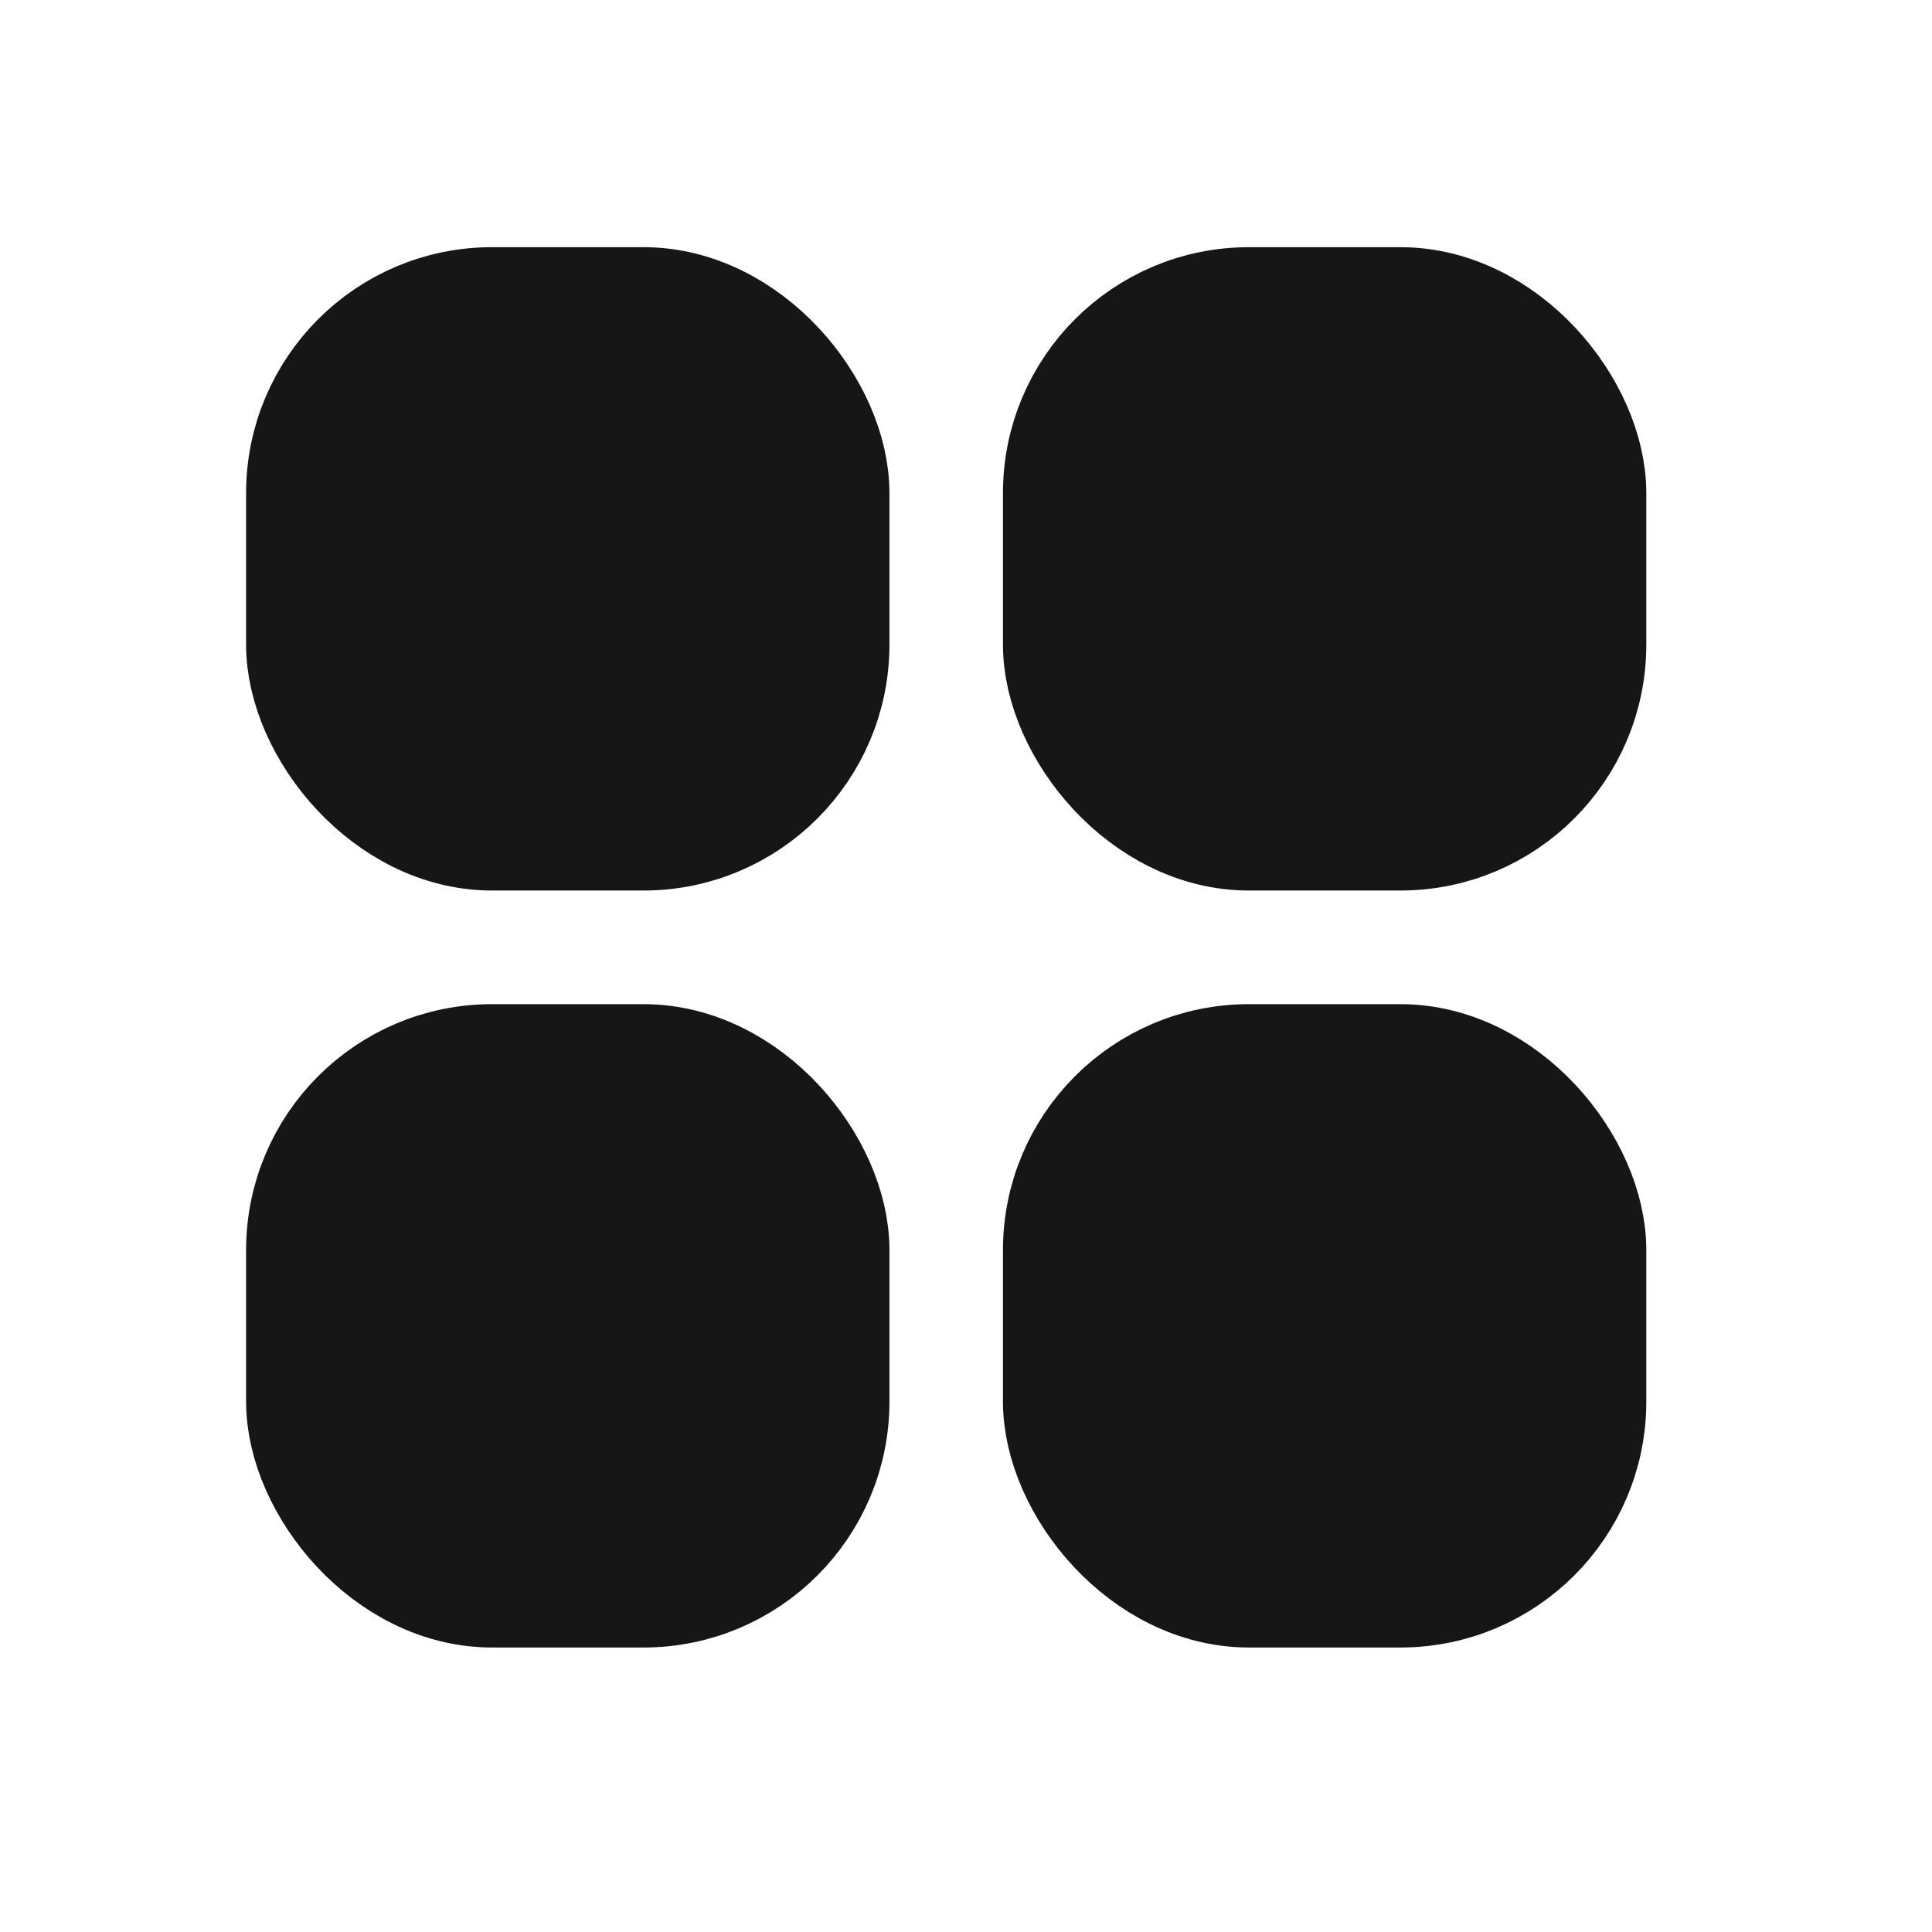
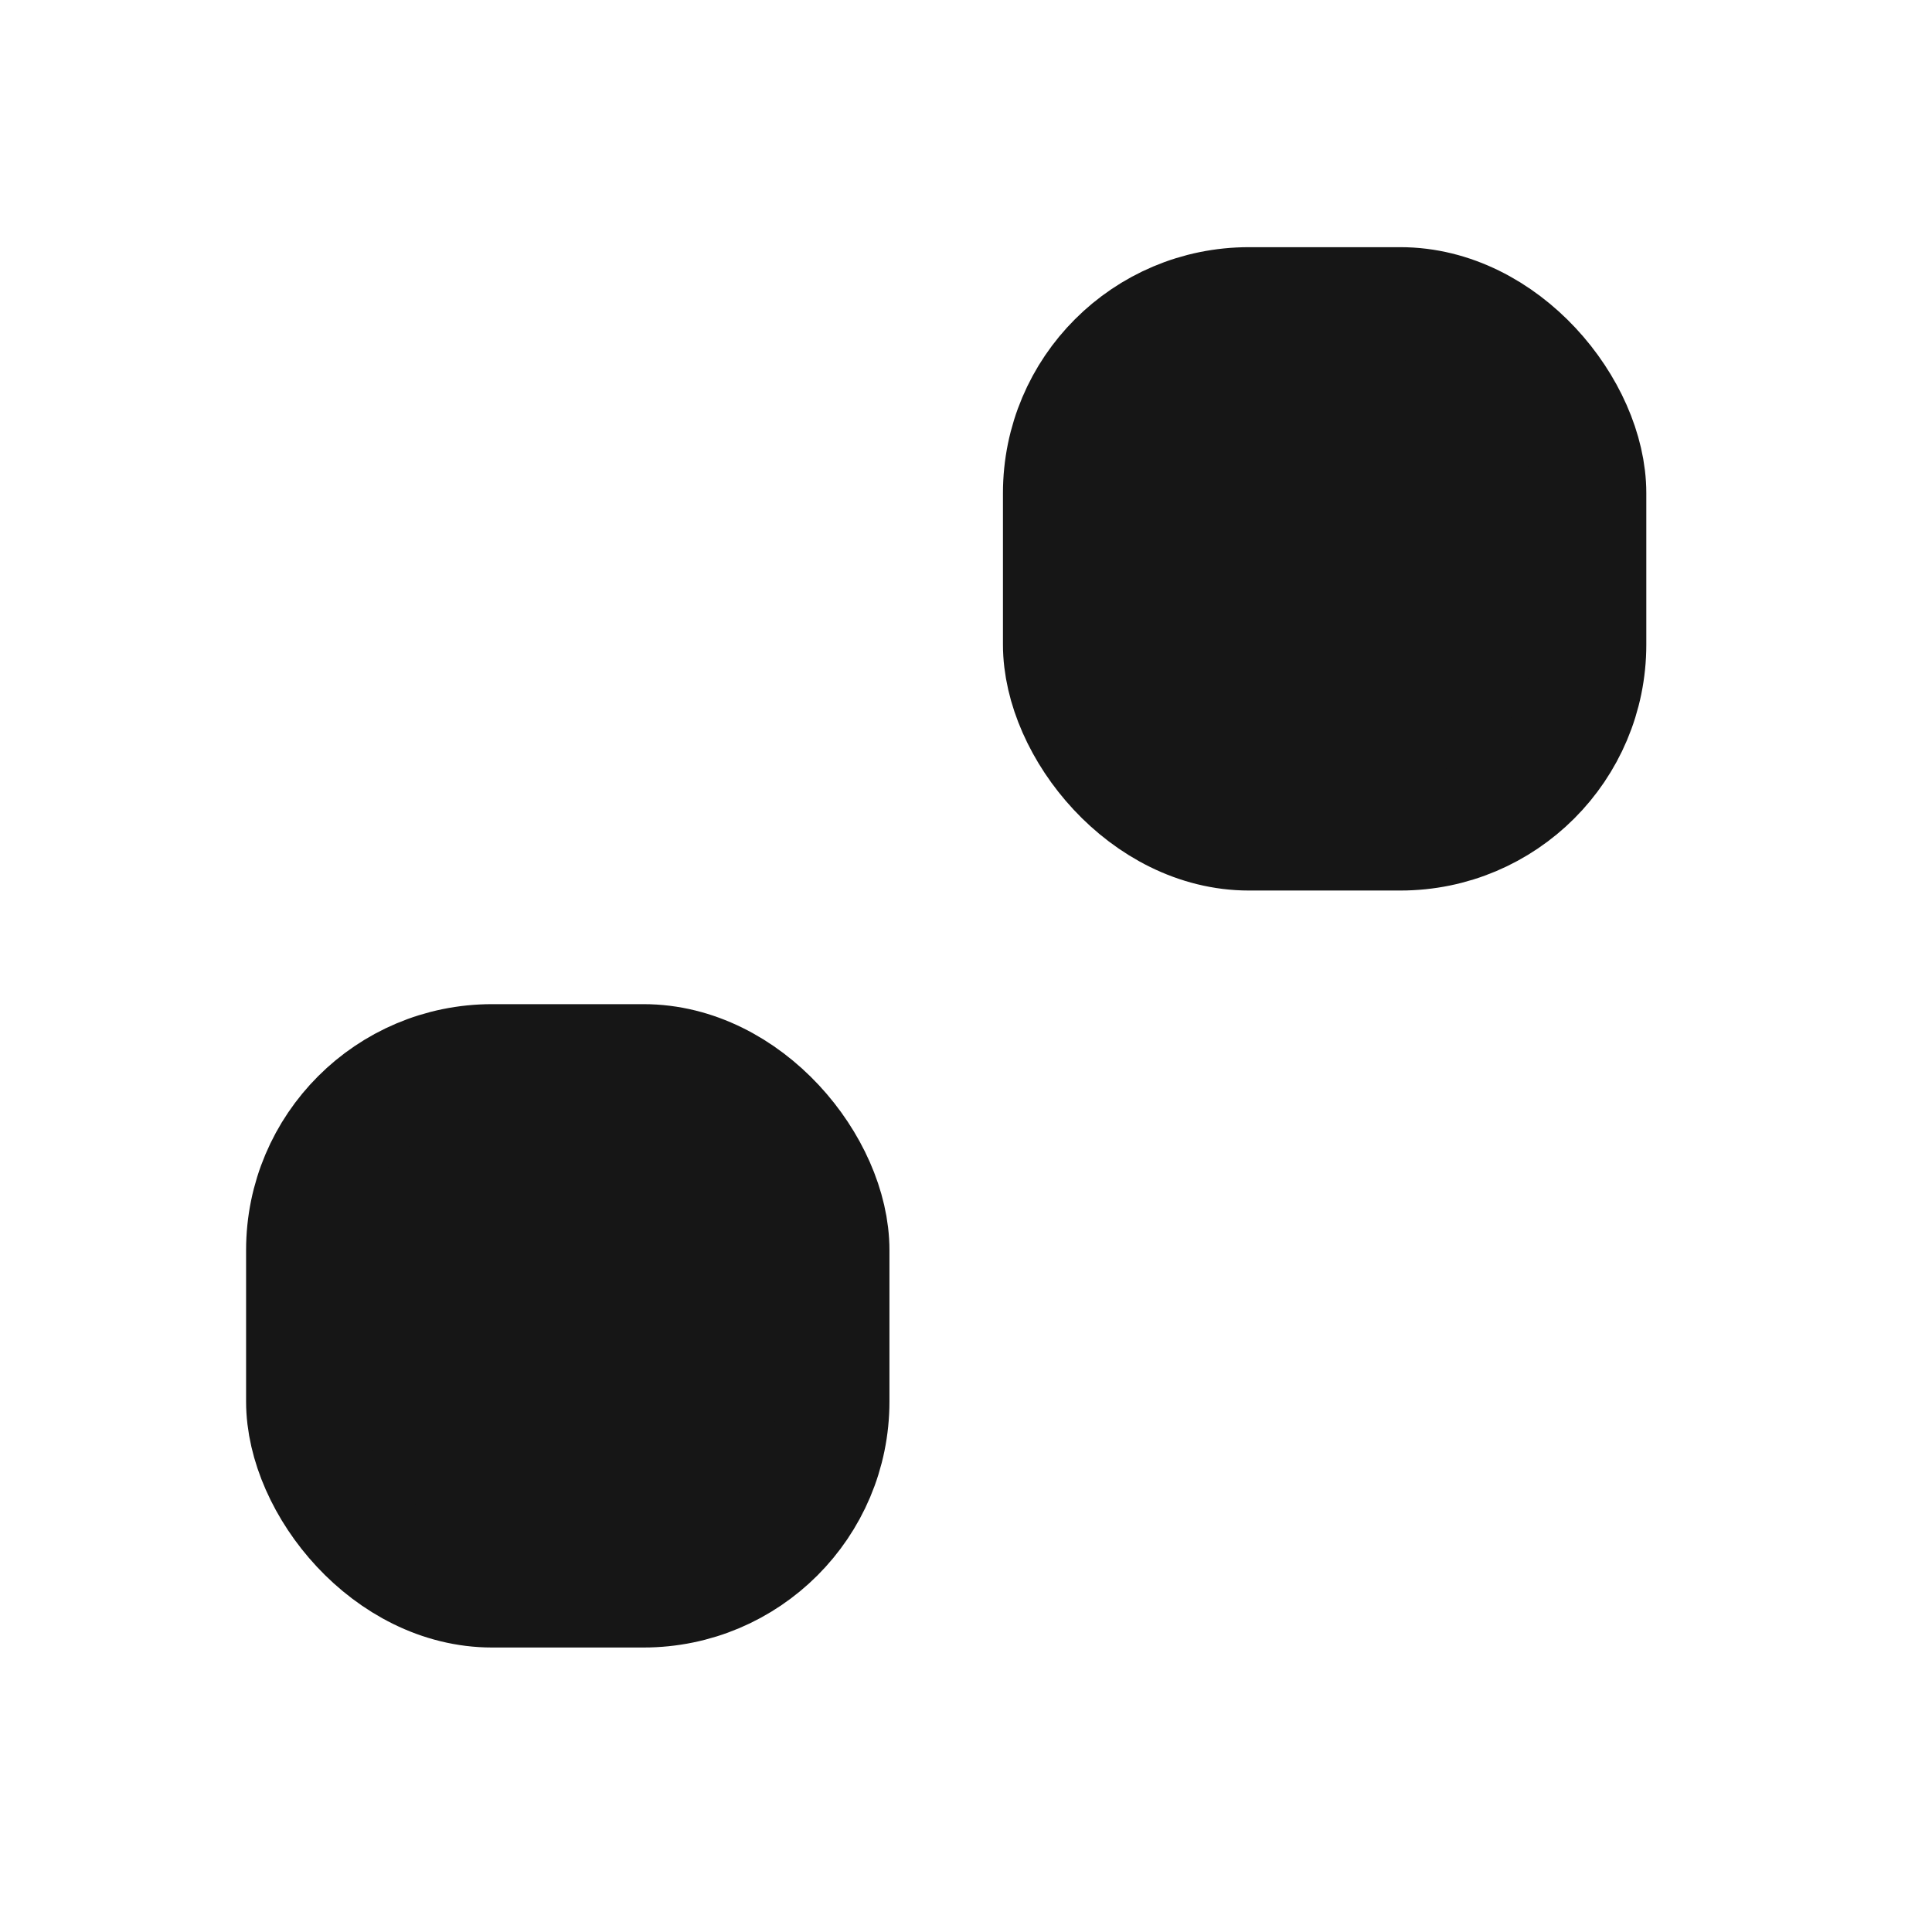
<svg xmlns="http://www.w3.org/2000/svg" width="16" height="16" viewBox="0 0 16 16" fill="none">
-   <rect x="2.508" y="2.517" width="4.388" height="4.388" rx="1.567" fill="#161616" stroke="#161616" stroke-width="0.94" />
  <rect x="2.508" y="8.786" width="4.388" height="4.388" rx="1.567" fill="#161616" stroke="#161616" stroke-width="0.94" />
  <rect x="8.776" y="2.517" width="4.388" height="4.388" rx="1.567" fill="#161616" stroke="#161616" stroke-width="0.94" />
-   <rect x="8.776" y="8.786" width="4.388" height="4.388" rx="1.567" fill="#161616" stroke="#161616" stroke-width="0.94" />
</svg>